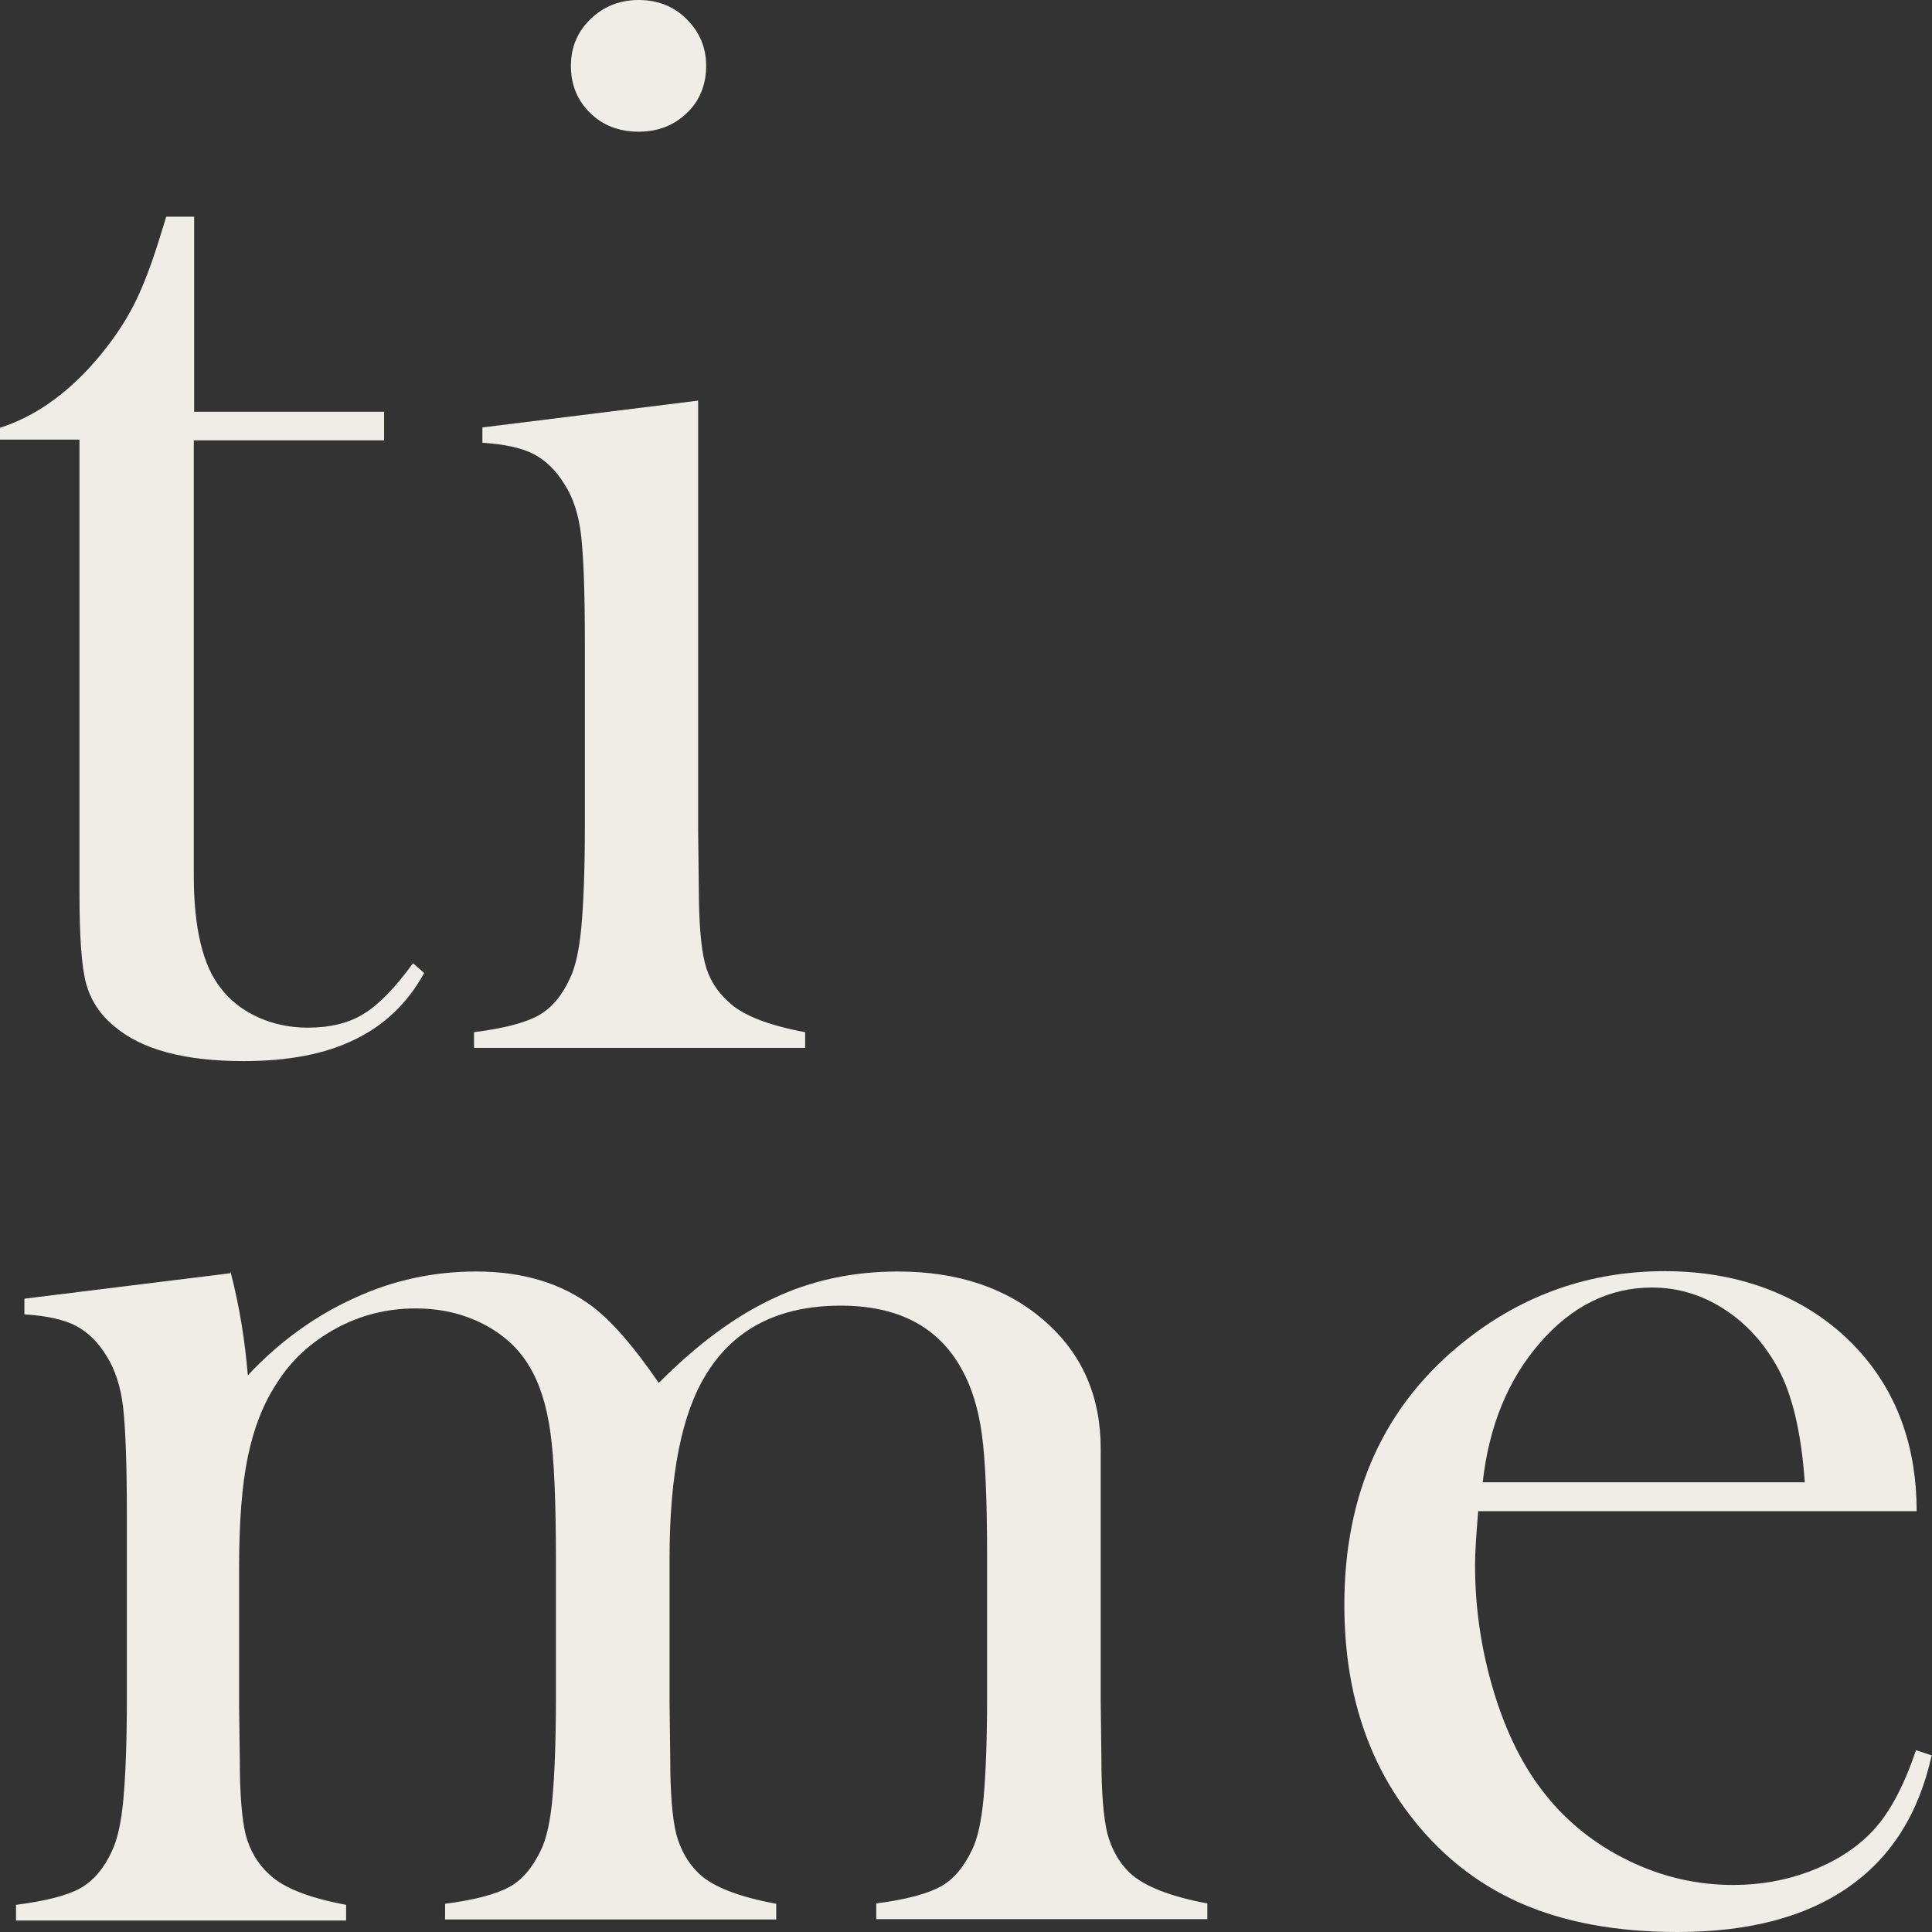
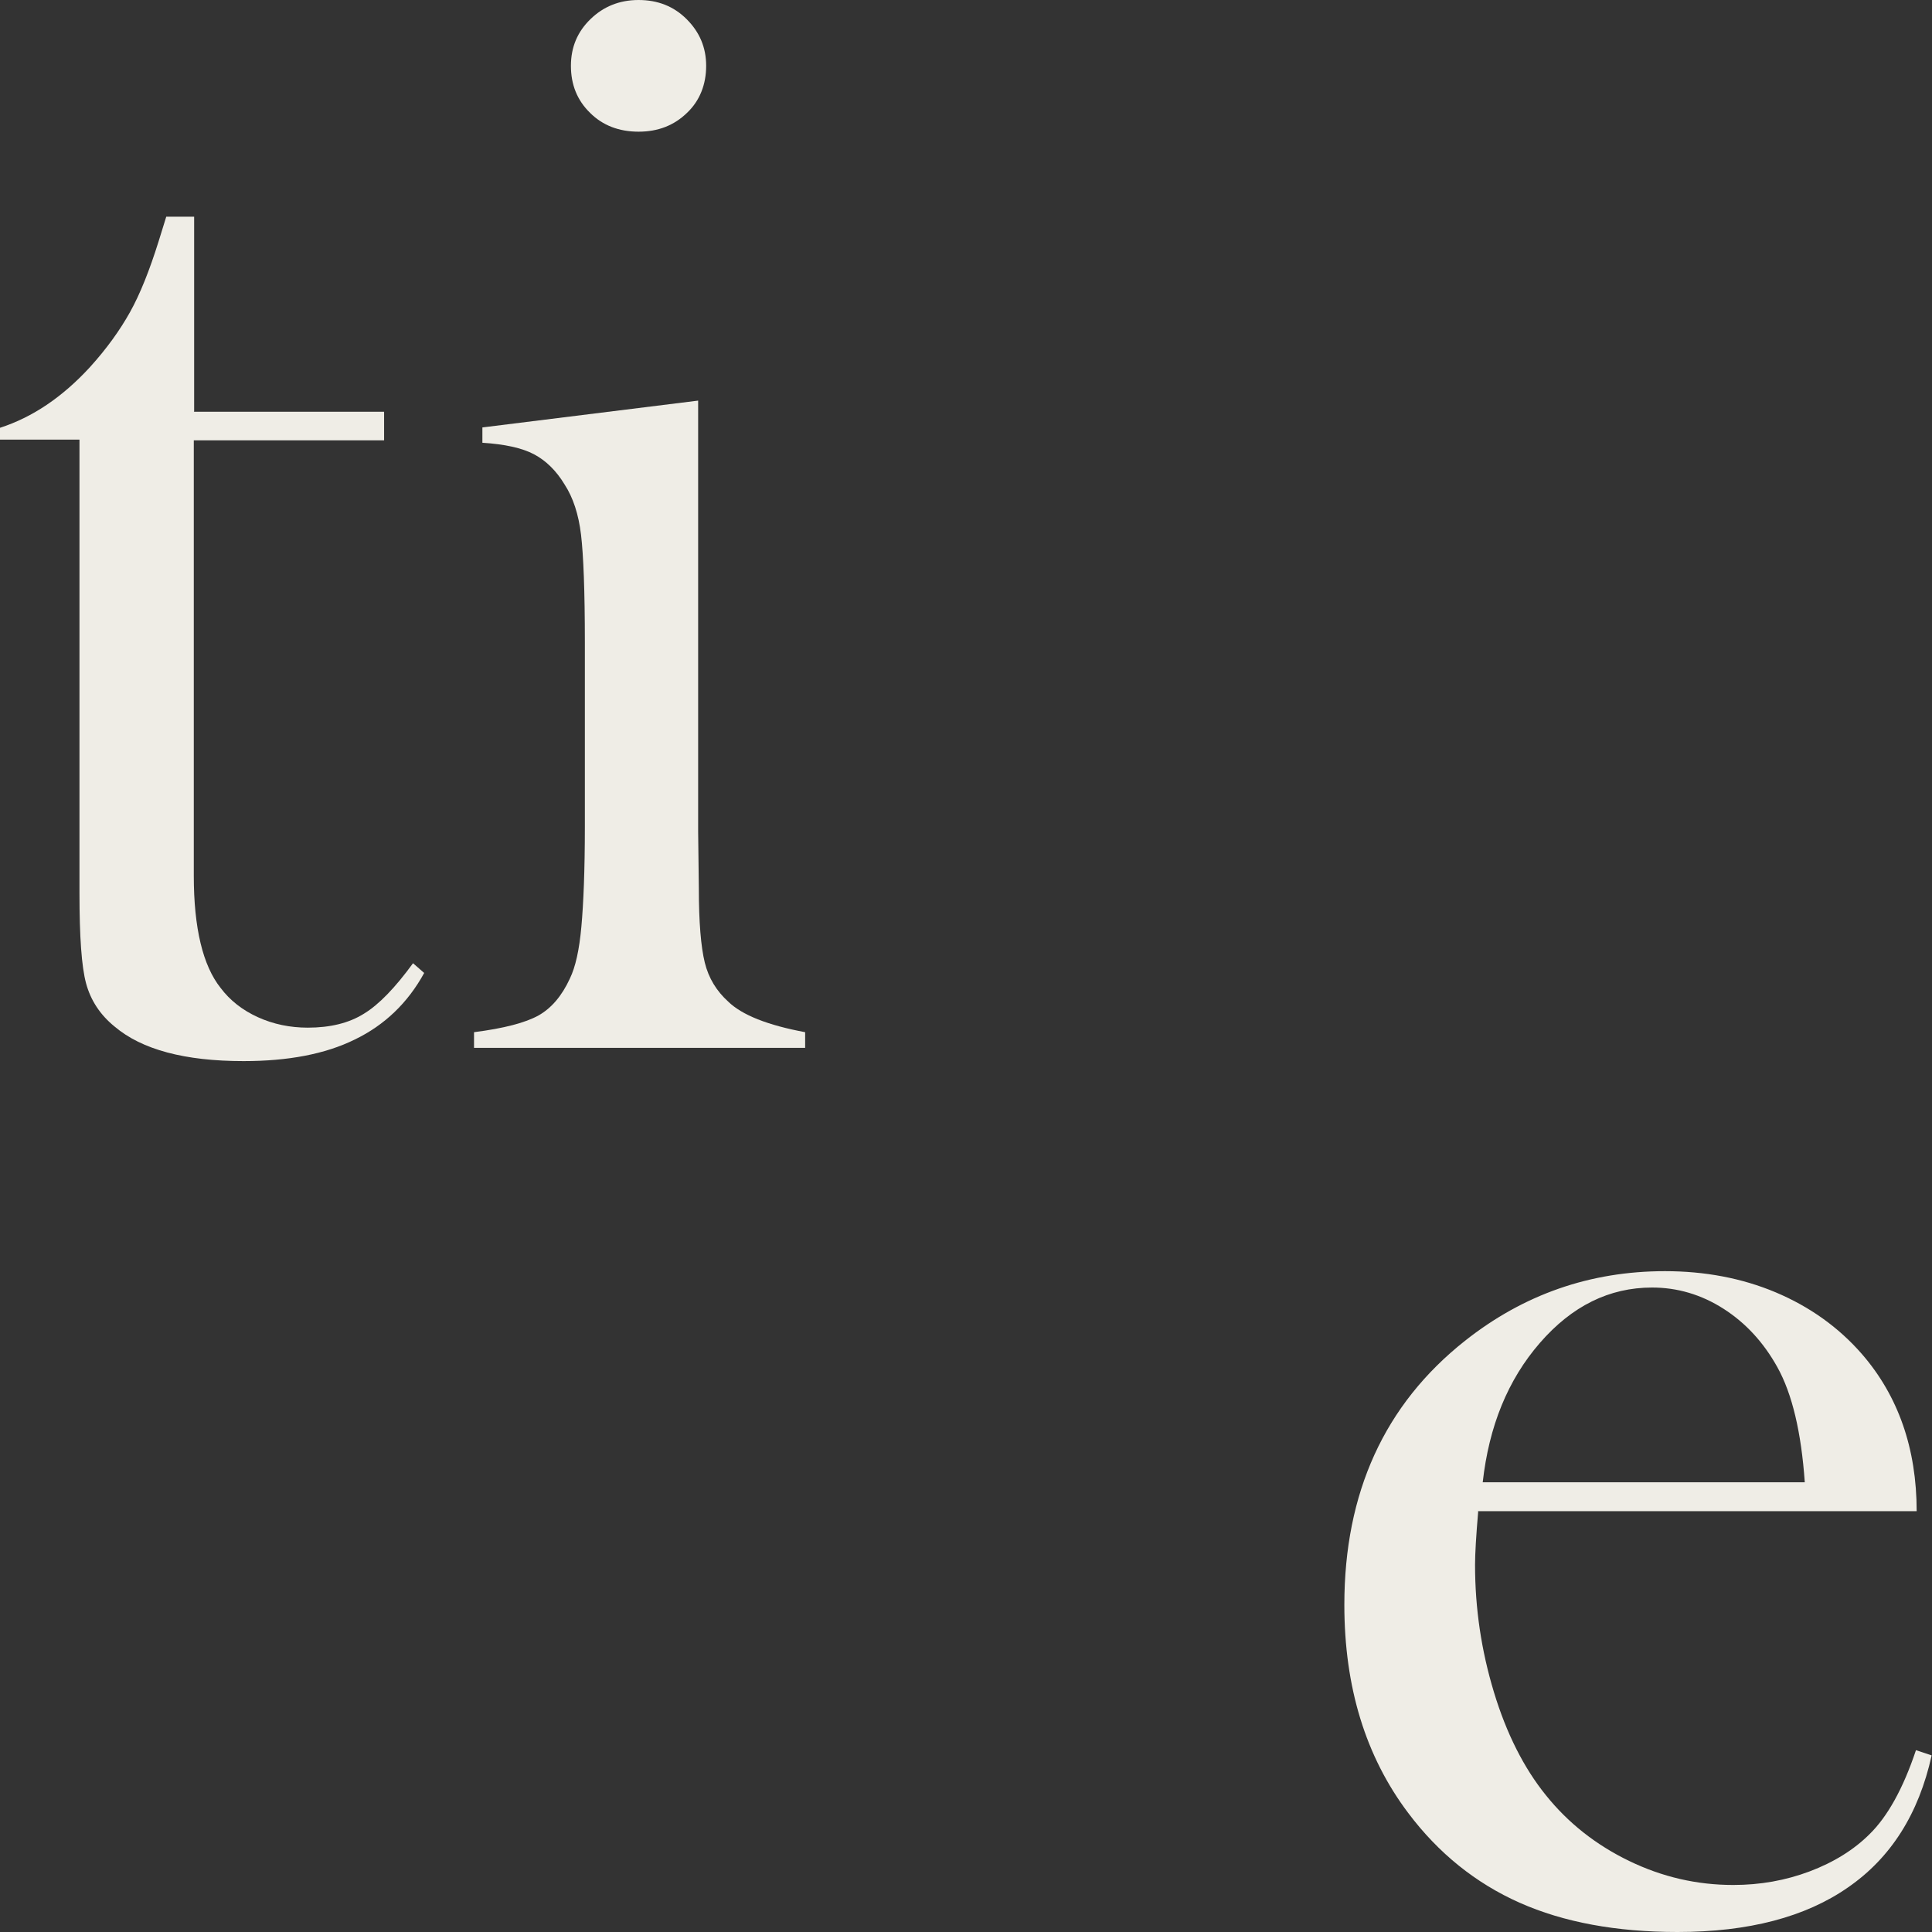
<svg xmlns="http://www.w3.org/2000/svg" width="254" height="254" viewBox="0 0 254 254" fill="none">
  <rect x="0" y="0" width="254" height="254" fill="#333333" stroke="none" />
  <g clip-path="url(#clip0_695_3026)">
    <path d="M25.478 54.134H50.498V57.89H25.478V115.138C25.478 122.008 26.669 126.954 29.006 129.885C30.244 131.534 31.893 132.816 33.909 133.732C35.926 134.648 38.125 135.106 40.462 135.106C43.395 135.106 45.869 134.511 47.84 133.274C49.81 132.084 51.964 129.84 54.301 126.634L55.767 127.916C53.614 131.855 50.543 134.786 46.648 136.664C42.753 138.587 37.85 139.503 32.031 139.503C24.287 139.503 18.65 137.992 15.076 134.969C13.151 133.412 11.914 131.488 11.318 129.29C10.723 127.092 10.448 123.153 10.448 117.428V57.798H0V56.241C4.262 54.867 8.202 52.211 11.822 48.272C14.022 45.845 15.763 43.417 17.092 41.036C18.421 38.654 19.658 35.54 20.85 31.738L21.858 28.487H25.524V54.088L25.478 54.134Z" fill="#EFEDE6" />
    <path d="M63.42 56.195L91.785 52.669V109.322L91.876 116.787C91.876 121.229 92.151 124.481 92.656 126.542C93.16 128.603 94.213 130.298 95.726 131.671C97.559 133.458 100.95 134.786 105.853 135.702V137.763H62.32V135.702C66.261 135.198 69.056 134.465 70.798 133.503C72.493 132.542 73.868 130.939 74.922 128.649C75.655 127.137 76.159 124.893 76.434 121.825C76.709 118.802 76.892 114.405 76.892 108.635V84.453C76.892 77.721 76.709 73.003 76.388 70.301C76.067 67.599 75.334 65.401 74.234 63.706C73.135 61.874 71.76 60.546 70.202 59.722C68.644 58.897 66.353 58.393 63.42 58.21V56.149V56.195ZM83.949 17.312C81.383 17.312 79.229 16.488 77.58 14.839C75.884 13.19 75.059 11.129 75.059 8.656C75.059 6.183 75.93 4.168 77.625 2.519C79.321 0.87 81.429 0 83.949 0C86.469 0 88.577 0.824 90.273 2.519C91.968 4.213 92.839 6.229 92.839 8.656C92.839 11.083 92.014 13.236 90.319 14.839C88.623 16.488 86.515 17.312 83.949 17.312Z" fill="#EFEDE6" />
-     <path d="M30.289 167.12C31.48 171.7 32.214 176.279 32.58 180.813C36.704 176.417 41.378 173.028 46.511 170.692C51.643 168.31 57.004 167.165 62.594 167.165C68.781 167.165 73.913 168.723 78.037 171.883C80.512 173.806 83.398 177.104 86.606 181.821C91.601 176.783 96.596 173.073 101.682 170.692C106.723 168.31 112.176 167.165 118.041 167.165C125.923 167.165 132.338 169.318 137.287 173.623C142.236 177.928 144.71 183.516 144.71 190.477V223.773L144.802 231.238C144.802 235.68 145.077 238.932 145.581 241.039C146.131 243.1 147.093 244.84 148.514 246.214C150.438 248 153.829 249.328 158.732 250.244V252.305H115.2V250.244C119.141 249.741 121.936 248.962 123.632 248.046C125.327 247.13 126.702 245.481 127.801 243.191C128.535 241.68 129.039 239.39 129.314 236.367C129.589 233.299 129.772 228.948 129.772 223.269V204.491C129.772 197.209 129.543 191.897 129.085 188.553C128.626 185.21 127.756 182.371 126.427 179.989C123.357 174.402 118.041 171.654 110.526 171.654C102.415 171.654 96.504 174.676 92.838 180.676C89.63 185.851 88.027 193.912 88.027 204.858V223.818L88.118 231.284C88.118 235.726 88.393 239.024 88.897 241.085C89.447 243.146 90.409 244.886 91.83 246.26C93.663 248.046 97.1 249.374 102.049 250.29V252.351H58.516V250.29C62.457 249.786 65.252 249.008 66.948 248.092C68.643 247.176 70.018 245.527 71.118 243.237C71.851 241.726 72.355 239.436 72.63 236.413C72.905 233.345 73.088 228.994 73.088 223.315V205.133C73.088 197.484 72.859 191.851 72.355 188.279C71.851 184.706 70.934 181.821 69.56 179.577C68.139 177.195 66.077 175.363 63.465 174.035C60.853 172.707 57.92 172.02 54.621 172.02C50.91 172.02 47.381 172.89 44.128 174.676C40.874 176.463 38.262 178.844 36.383 181.867C34.596 184.569 33.359 187.775 32.58 191.53C31.801 195.286 31.434 200.141 31.434 206.14V224.139L31.526 231.421C31.526 235.864 31.801 239.161 32.305 241.222C32.855 243.283 33.863 245.023 35.375 246.397C37.208 248.183 40.599 249.512 45.502 250.428V252.489H2.107V250.428C6.048 249.924 8.889 249.191 10.585 248.229C12.28 247.267 13.655 245.665 14.709 243.375C15.442 241.863 15.946 239.573 16.221 236.551C16.496 233.528 16.679 229.131 16.679 223.361V199.133C16.679 192.401 16.496 187.683 16.175 184.935C15.854 182.233 15.121 180.035 14.021 178.295C12.922 176.463 11.547 175.134 9.989 174.31C8.431 173.486 6.14 172.982 3.207 172.799V170.738L30.289 167.394V167.12Z" fill="#EFEDE6" />
    <path d="M194.337 198.721C194.063 201.927 193.925 204.262 193.925 205.728C193.925 211.453 194.75 216.994 196.4 222.445C198.049 227.895 200.34 232.429 203.227 236.001C206.16 239.665 209.826 242.55 214.179 244.657C218.532 246.764 223.069 247.817 227.88 247.817C231.409 247.817 234.754 247.222 237.916 246.031C241.077 244.84 243.735 243.191 245.797 241.13C248.134 238.841 250.196 235.177 251.892 230.093L253.954 230.78C252.258 238.474 248.593 244.245 242.956 248.138C237.366 252.031 229.897 254 220.549 254C212.484 254 205.564 252.718 199.79 250.153C194.017 247.588 189.114 243.649 185.127 238.337C179.536 230.917 176.741 221.803 176.741 210.995C176.741 196.248 182.011 184.661 192.596 176.279C200.295 170.188 209.047 167.12 218.899 167.12C224.123 167.12 229.026 168.036 233.471 169.913C237.916 171.791 241.719 174.493 244.789 178.02C249.555 183.516 251.984 190.431 251.984 198.675H194.292L194.337 198.721ZM237.274 194.874C236.816 188.324 235.624 183.241 233.654 179.714C231.867 176.508 229.53 173.944 226.597 172.066C223.665 170.188 220.503 169.272 217.203 169.272C211.567 169.272 206.664 171.699 202.448 176.554C198.232 181.409 195.758 187.5 194.933 194.874H237.274Z" fill="#EFEDE6" />
  </g>
  <defs>
    <clipPath id="clip0_695_3026">
      <rect width="254" height="254" fill="white" />
    </clipPath>
  </defs>
</svg>